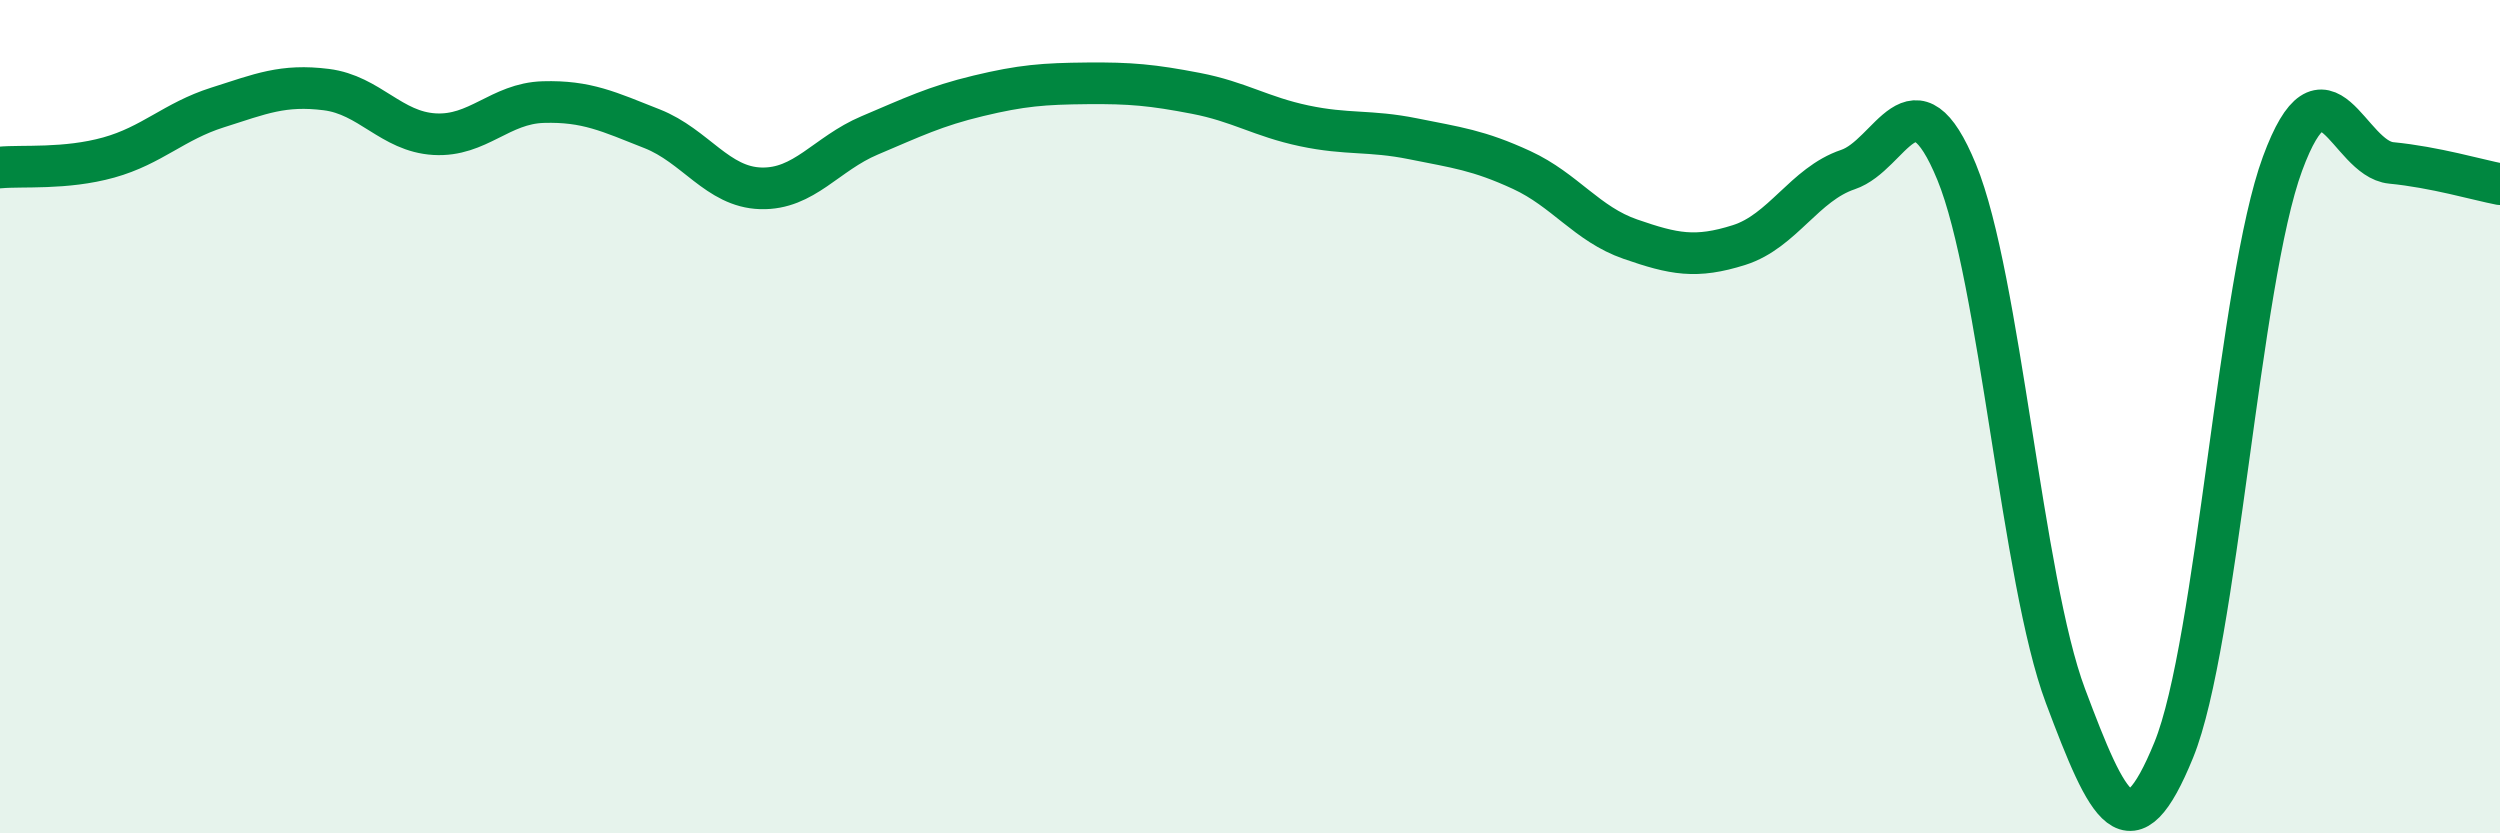
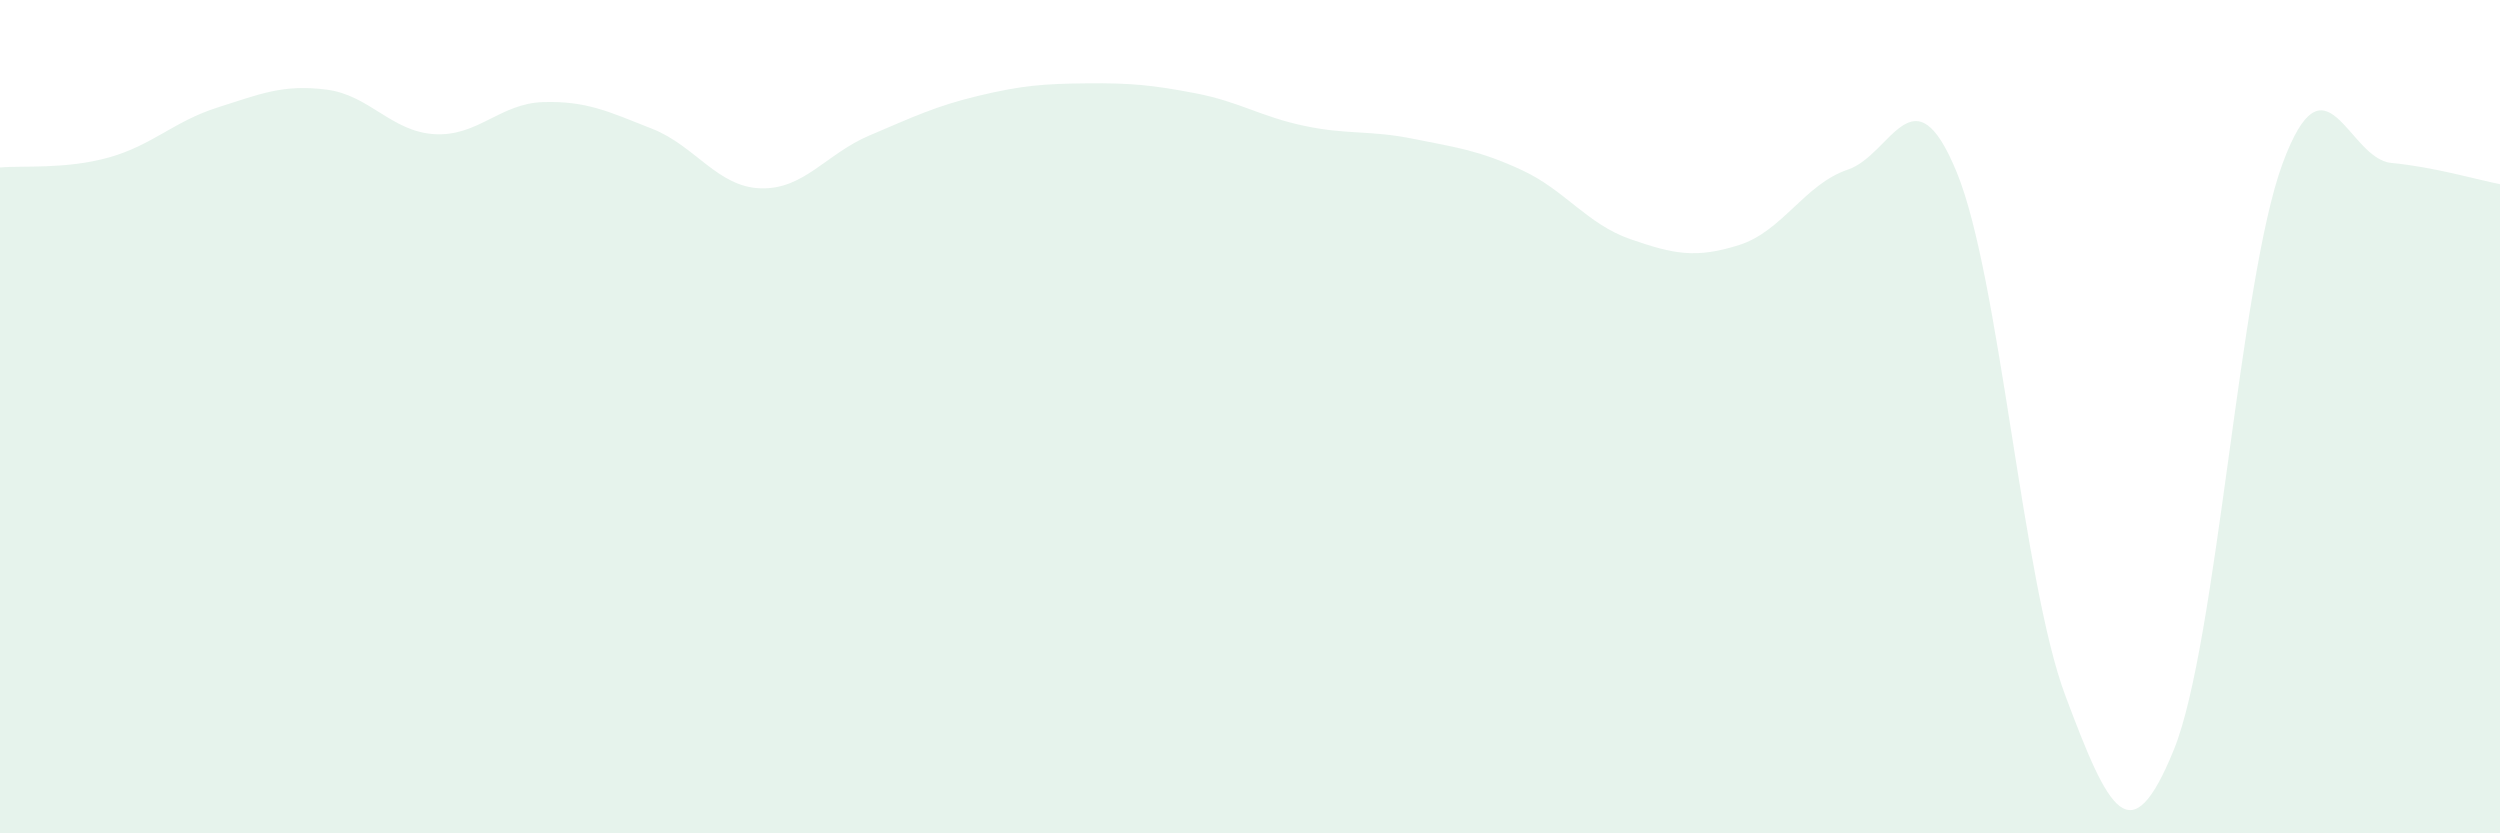
<svg xmlns="http://www.w3.org/2000/svg" width="60" height="20" viewBox="0 0 60 20">
  <path d="M 0,4.02 C 0.52,3.97 1.57,4.07 2.61,3.78 C 3.65,3.49 4.18,2.91 5.22,2.58 C 6.26,2.25 6.79,2.02 7.83,2.15 C 8.87,2.28 9.39,3.16 10.43,3.22 C 11.47,3.28 12,2.48 13.04,2.45 C 14.08,2.42 14.61,2.68 15.65,3.09 C 16.69,3.5 17.22,4.49 18.26,4.52 C 19.3,4.55 19.83,3.69 20.87,3.25 C 21.91,2.81 22.44,2.55 23.48,2.3 C 24.52,2.05 25.05,2.01 26.09,2 C 27.13,1.99 27.66,2.04 28.7,2.24 C 29.74,2.44 30.26,2.8 31.3,3.02 C 32.34,3.24 32.87,3.12 33.91,3.33 C 34.95,3.54 35.48,3.6 36.52,4.08 C 37.56,4.56 38.09,5.38 39.13,5.74 C 40.17,6.1 40.7,6.21 41.74,5.88 C 42.78,5.55 43.31,4.42 44.35,4.07 C 45.39,3.72 45.92,1.6 46.96,4.13 C 48,6.66 48.53,13.93 49.57,16.7 C 50.61,19.47 51.13,20.55 52.17,18 C 53.21,15.45 53.74,6.75 54.78,3.93 C 55.82,1.11 56.35,3.81 57.39,3.91 C 58.43,4.01 59.48,4.32 60,4.42L60 20L0 20Z" fill="#008740" opacity="0.1" stroke-linecap="round" stroke-linejoin="round" />
-   <path d="M 0,4.02 C 0.52,3.97 1.57,4.07 2.61,3.78 C 3.65,3.49 4.18,2.91 5.22,2.58 C 6.26,2.25 6.79,2.02 7.83,2.15 C 8.87,2.28 9.39,3.16 10.43,3.22 C 11.47,3.28 12,2.48 13.04,2.45 C 14.08,2.42 14.61,2.68 15.65,3.09 C 16.69,3.5 17.22,4.49 18.26,4.52 C 19.3,4.55 19.83,3.69 20.87,3.25 C 21.91,2.81 22.44,2.55 23.48,2.3 C 24.52,2.05 25.05,2.01 26.09,2 C 27.13,1.99 27.66,2.04 28.7,2.24 C 29.74,2.44 30.26,2.8 31.3,3.02 C 32.34,3.24 32.87,3.12 33.91,3.33 C 34.95,3.54 35.48,3.6 36.52,4.08 C 37.56,4.56 38.09,5.38 39.13,5.74 C 40.17,6.1 40.7,6.21 41.74,5.88 C 42.78,5.55 43.31,4.42 44.35,4.07 C 45.39,3.72 45.92,1.6 46.96,4.13 C 48,6.66 48.53,13.93 49.57,16.7 C 50.61,19.47 51.13,20.55 52.17,18 C 53.21,15.45 53.74,6.75 54.78,3.93 C 55.82,1.11 56.35,3.81 57.39,3.91 C 58.43,4.01 59.48,4.32 60,4.42" stroke="#008740" stroke-width="1" fill="none" stroke-linecap="round" stroke-linejoin="round" />
</svg>